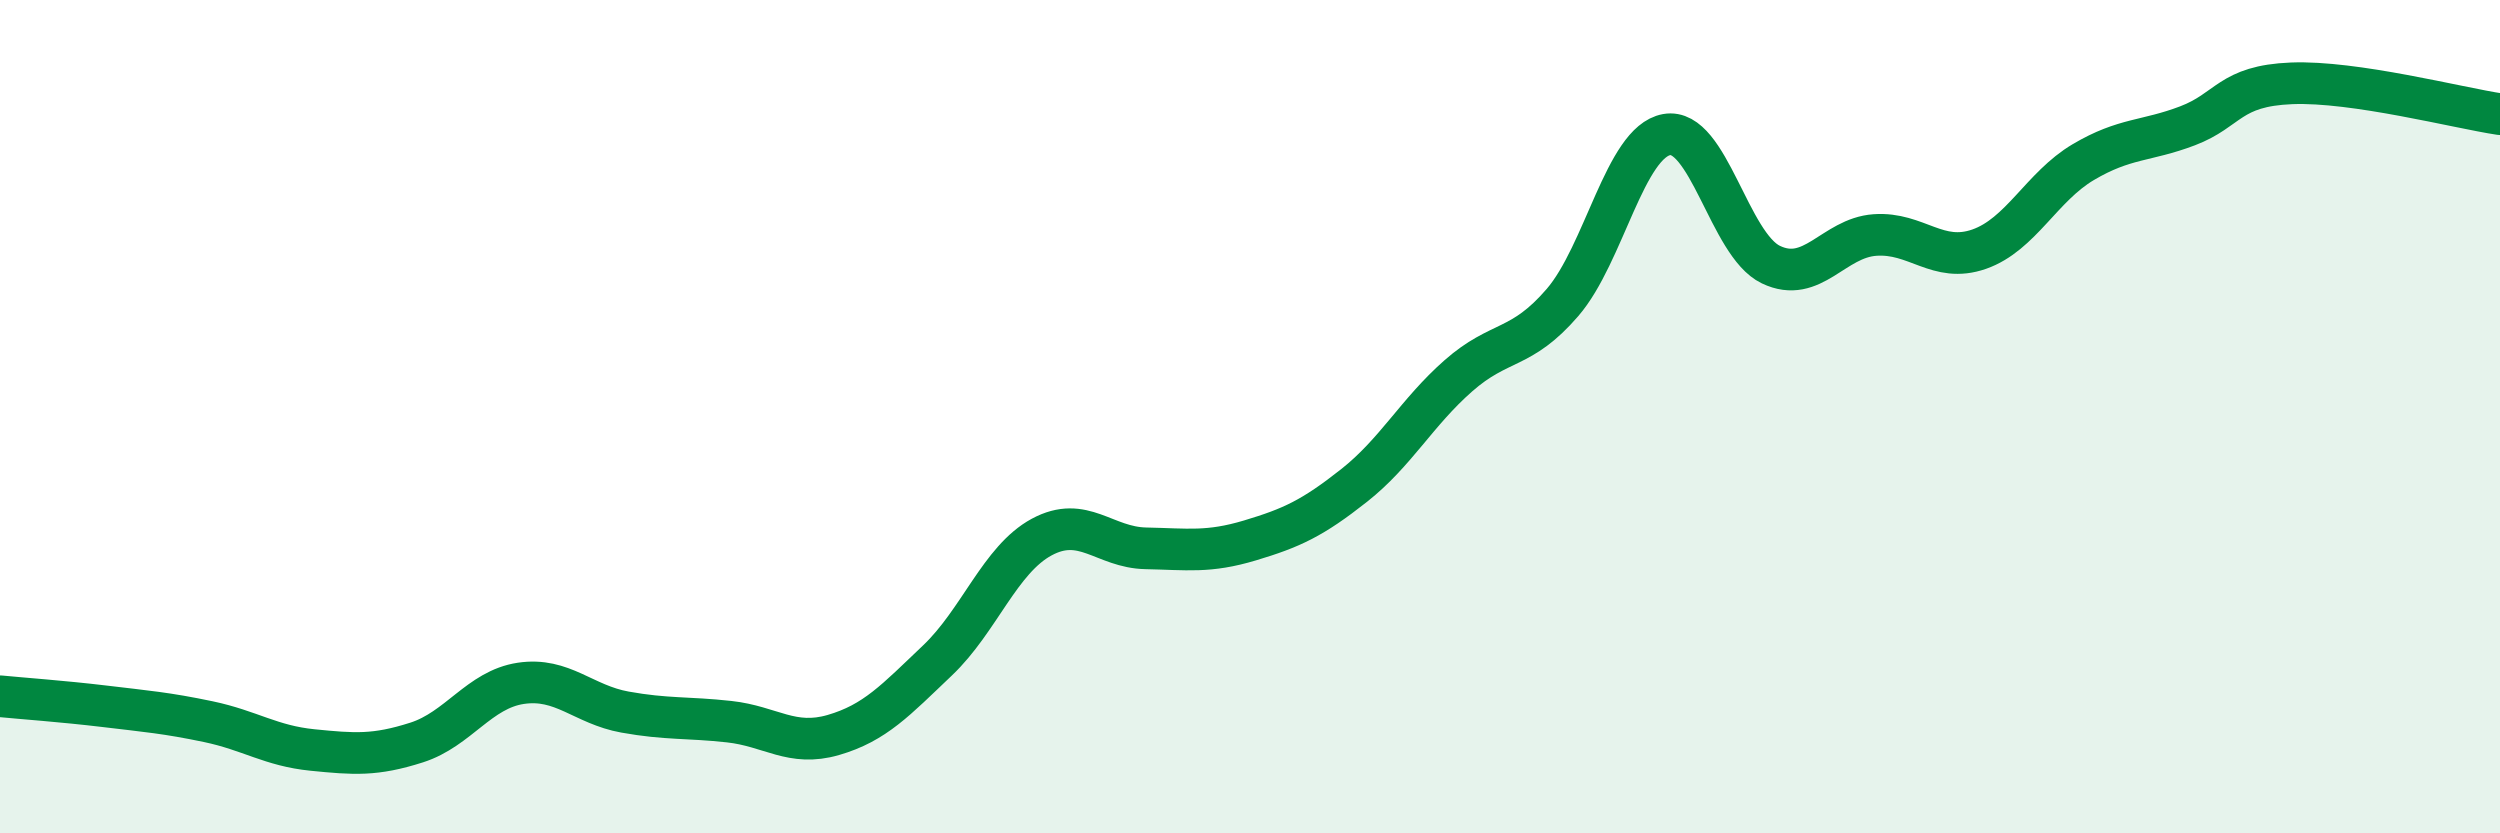
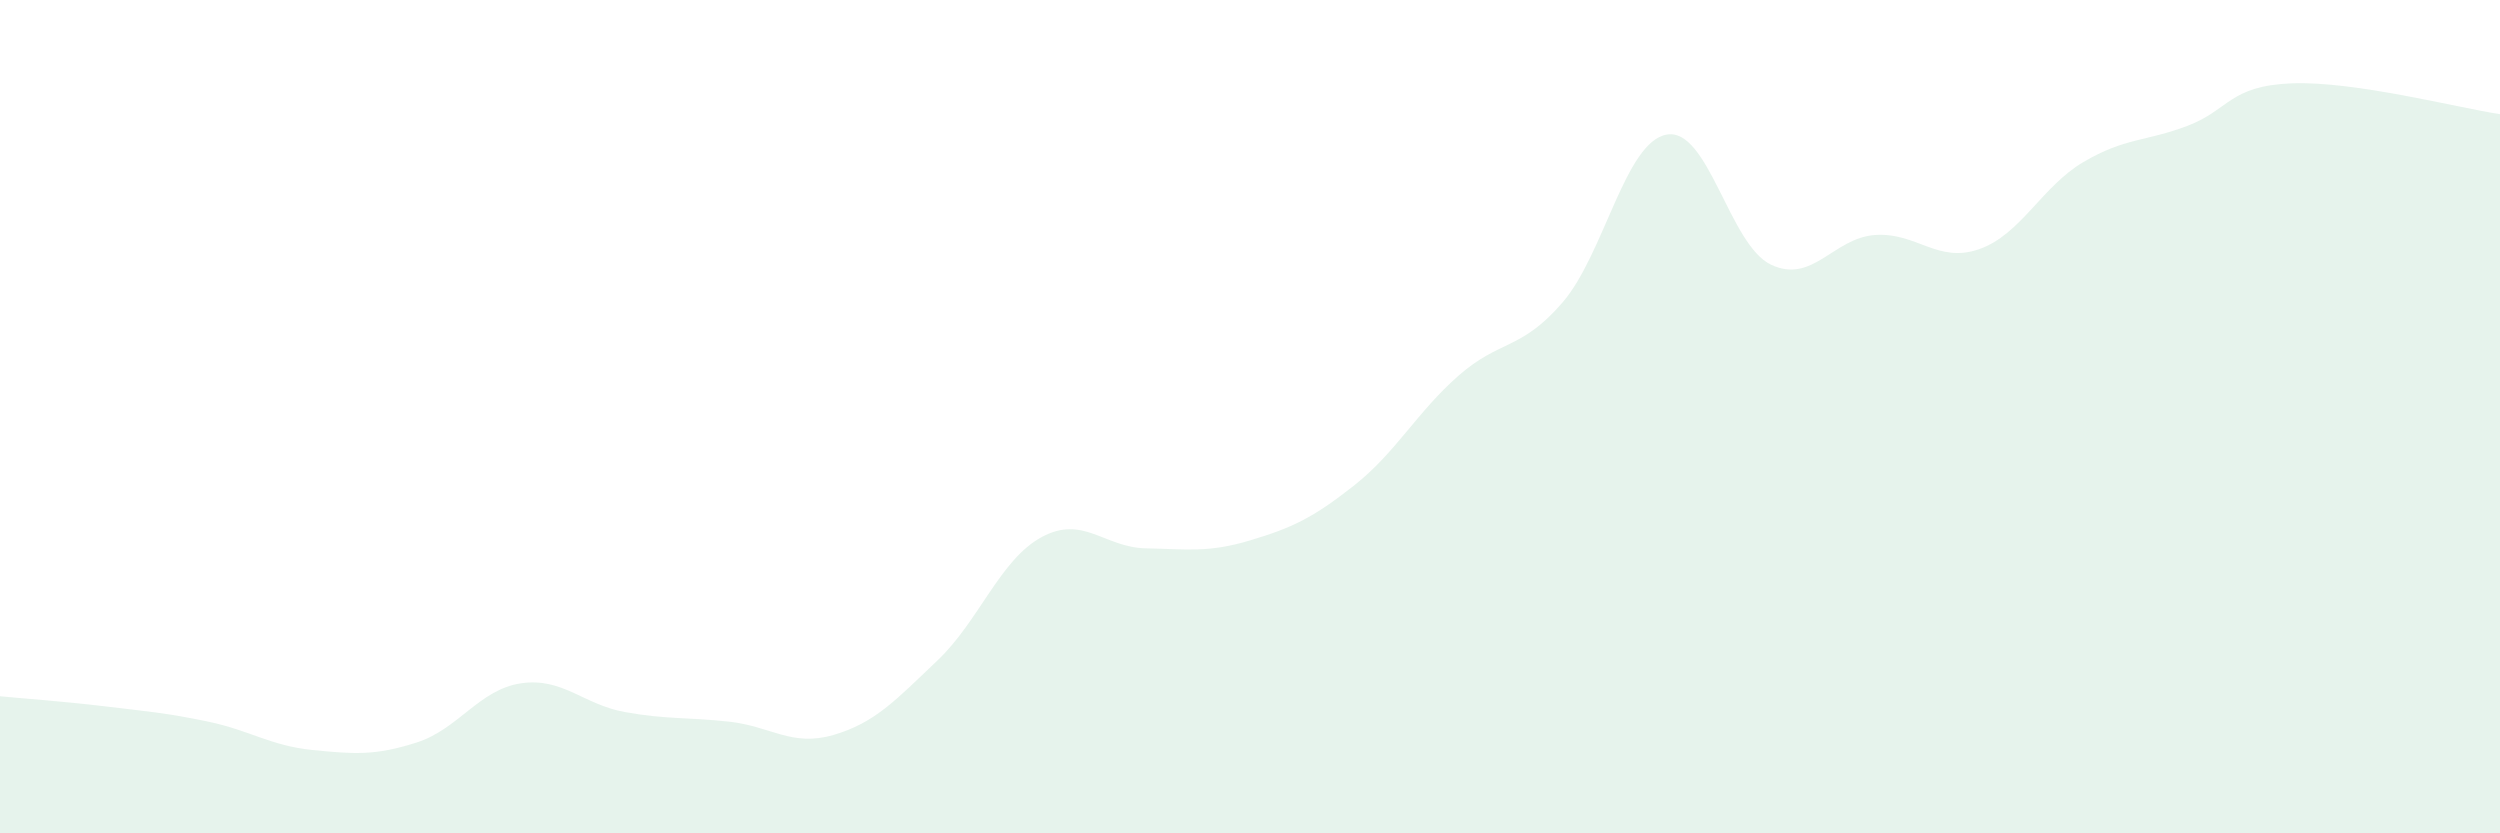
<svg xmlns="http://www.w3.org/2000/svg" width="60" height="20" viewBox="0 0 60 20">
  <path d="M 0,16.71 C 0.5,16.76 1.5,16.83 2.5,16.95 C 3.5,17.07 4,17.11 5,17.32 C 6,17.53 6.5,17.9 7.5,18 C 8.5,18.1 9,18.14 10,17.82 C 11,17.5 11.5,16.55 12.5,16.4 C 13.5,16.25 14,16.91 15,17.09 C 16,17.27 16.5,17.21 17.5,17.32 C 18.5,17.43 19,17.93 20,17.64 C 21,17.35 21.5,16.8 22.5,15.85 C 23.5,14.9 24,13.43 25,12.89 C 26,12.35 26.5,13.14 27.5,13.16 C 28.5,13.18 29,13.27 30,12.97 C 31,12.67 31.5,12.44 32.5,11.65 C 33.5,10.86 34,9.9 35,9.02 C 36,8.14 36.5,8.42 37.5,7.26 C 38.5,6.1 39,3.41 40,3.23 C 41,3.05 41.5,5.87 42.5,6.35 C 43.5,6.83 44,5.71 45,5.64 C 46,5.57 46.5,6.33 47.5,5.98 C 48.5,5.63 49,4.48 50,3.89 C 51,3.3 51.5,3.4 52.5,3.02 C 53.5,2.64 53.5,2.06 55,2 C 56.5,1.94 59,2.59 60,2.74L60 20L0 20Z" fill="#008740" opacity="0.1" stroke-linecap="round" stroke-linejoin="round" />
-   <path d="M 0,16.71 C 0.5,16.76 1.5,16.83 2.5,16.95 C 3.5,17.07 4,17.11 5,17.32 C 6,17.53 6.5,17.9 7.5,18 C 8.5,18.1 9,18.14 10,17.82 C 11,17.5 11.5,16.55 12.5,16.4 C 13.5,16.25 14,16.91 15,17.09 C 16,17.27 16.5,17.21 17.5,17.32 C 18.5,17.43 19,17.93 20,17.64 C 21,17.35 21.5,16.8 22.5,15.85 C 23.5,14.9 24,13.43 25,12.89 C 26,12.35 26.5,13.14 27.5,13.16 C 28.5,13.18 29,13.27 30,12.97 C 31,12.67 31.5,12.44 32.5,11.65 C 33.5,10.86 34,9.9 35,9.02 C 36,8.14 36.5,8.42 37.5,7.26 C 38.5,6.1 39,3.41 40,3.23 C 41,3.05 41.5,5.87 42.5,6.35 C 43.5,6.83 44,5.71 45,5.64 C 46,5.57 46.5,6.33 47.5,5.98 C 48.5,5.63 49,4.48 50,3.89 C 51,3.3 51.5,3.4 52.5,3.02 C 53.5,2.64 53.5,2.06 55,2 C 56.5,1.94 59,2.59 60,2.74" stroke="#008740" stroke-width="1" fill="none" stroke-linecap="round" stroke-linejoin="round" />
</svg>